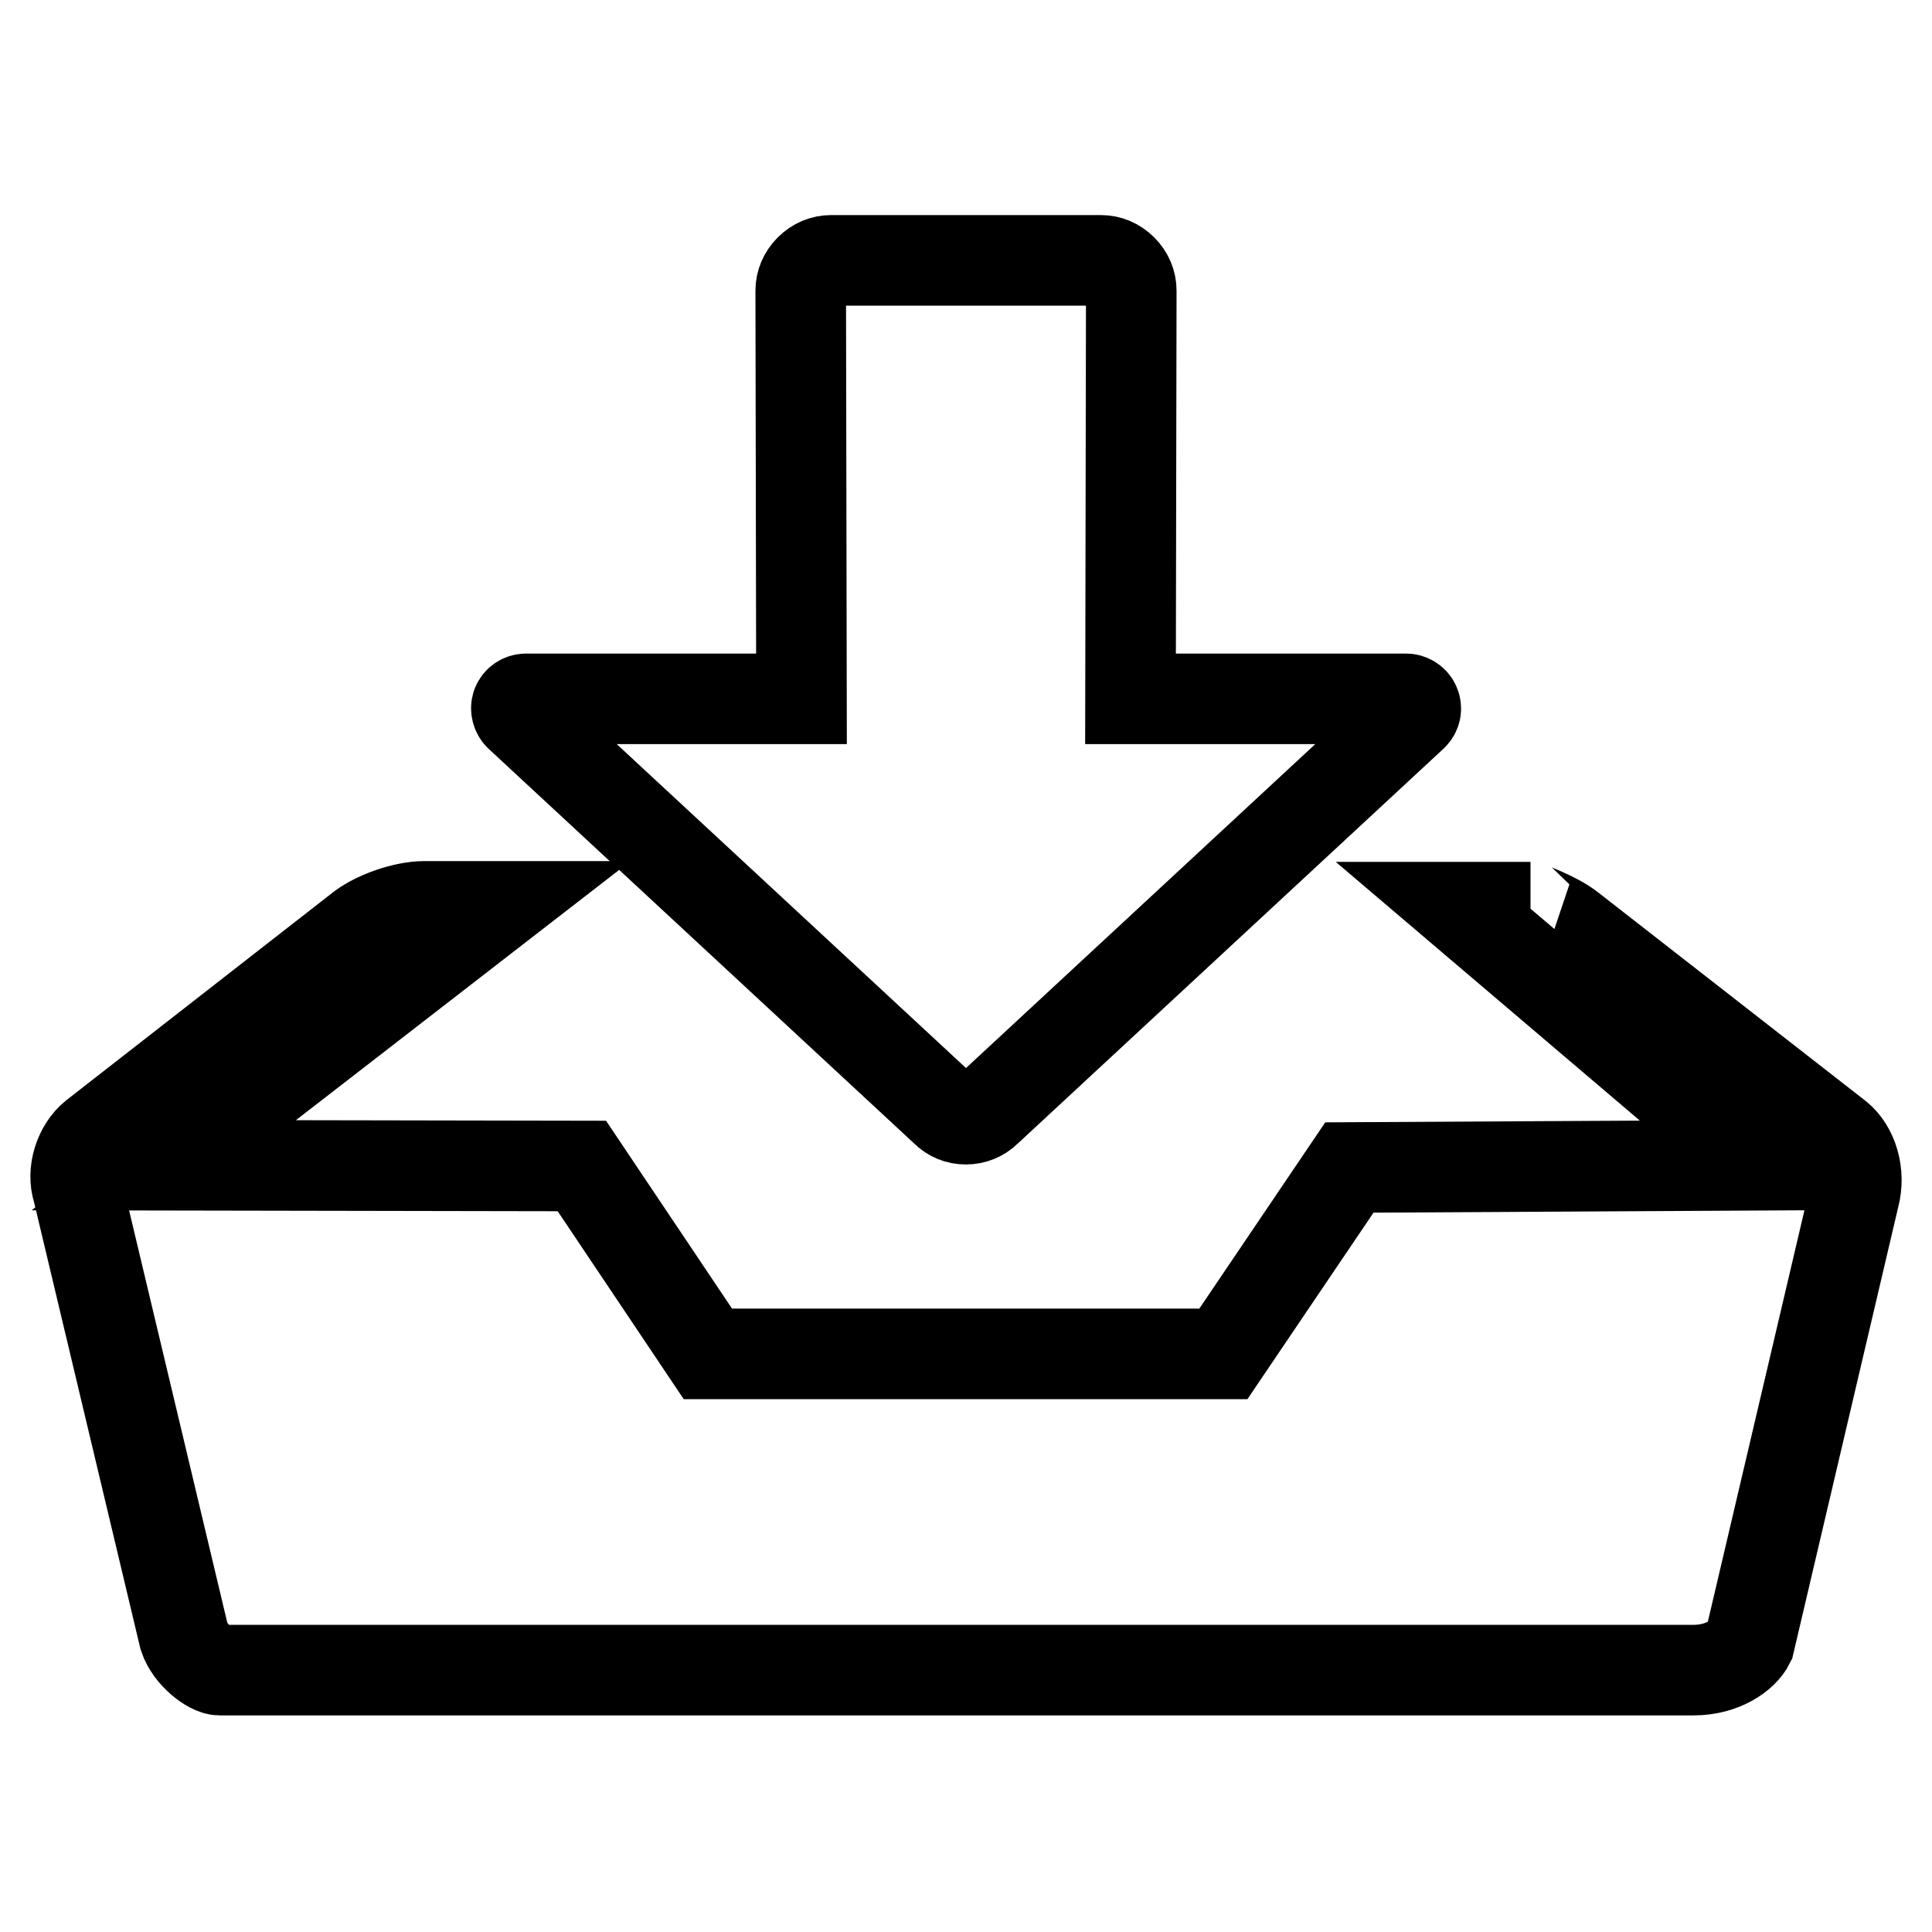
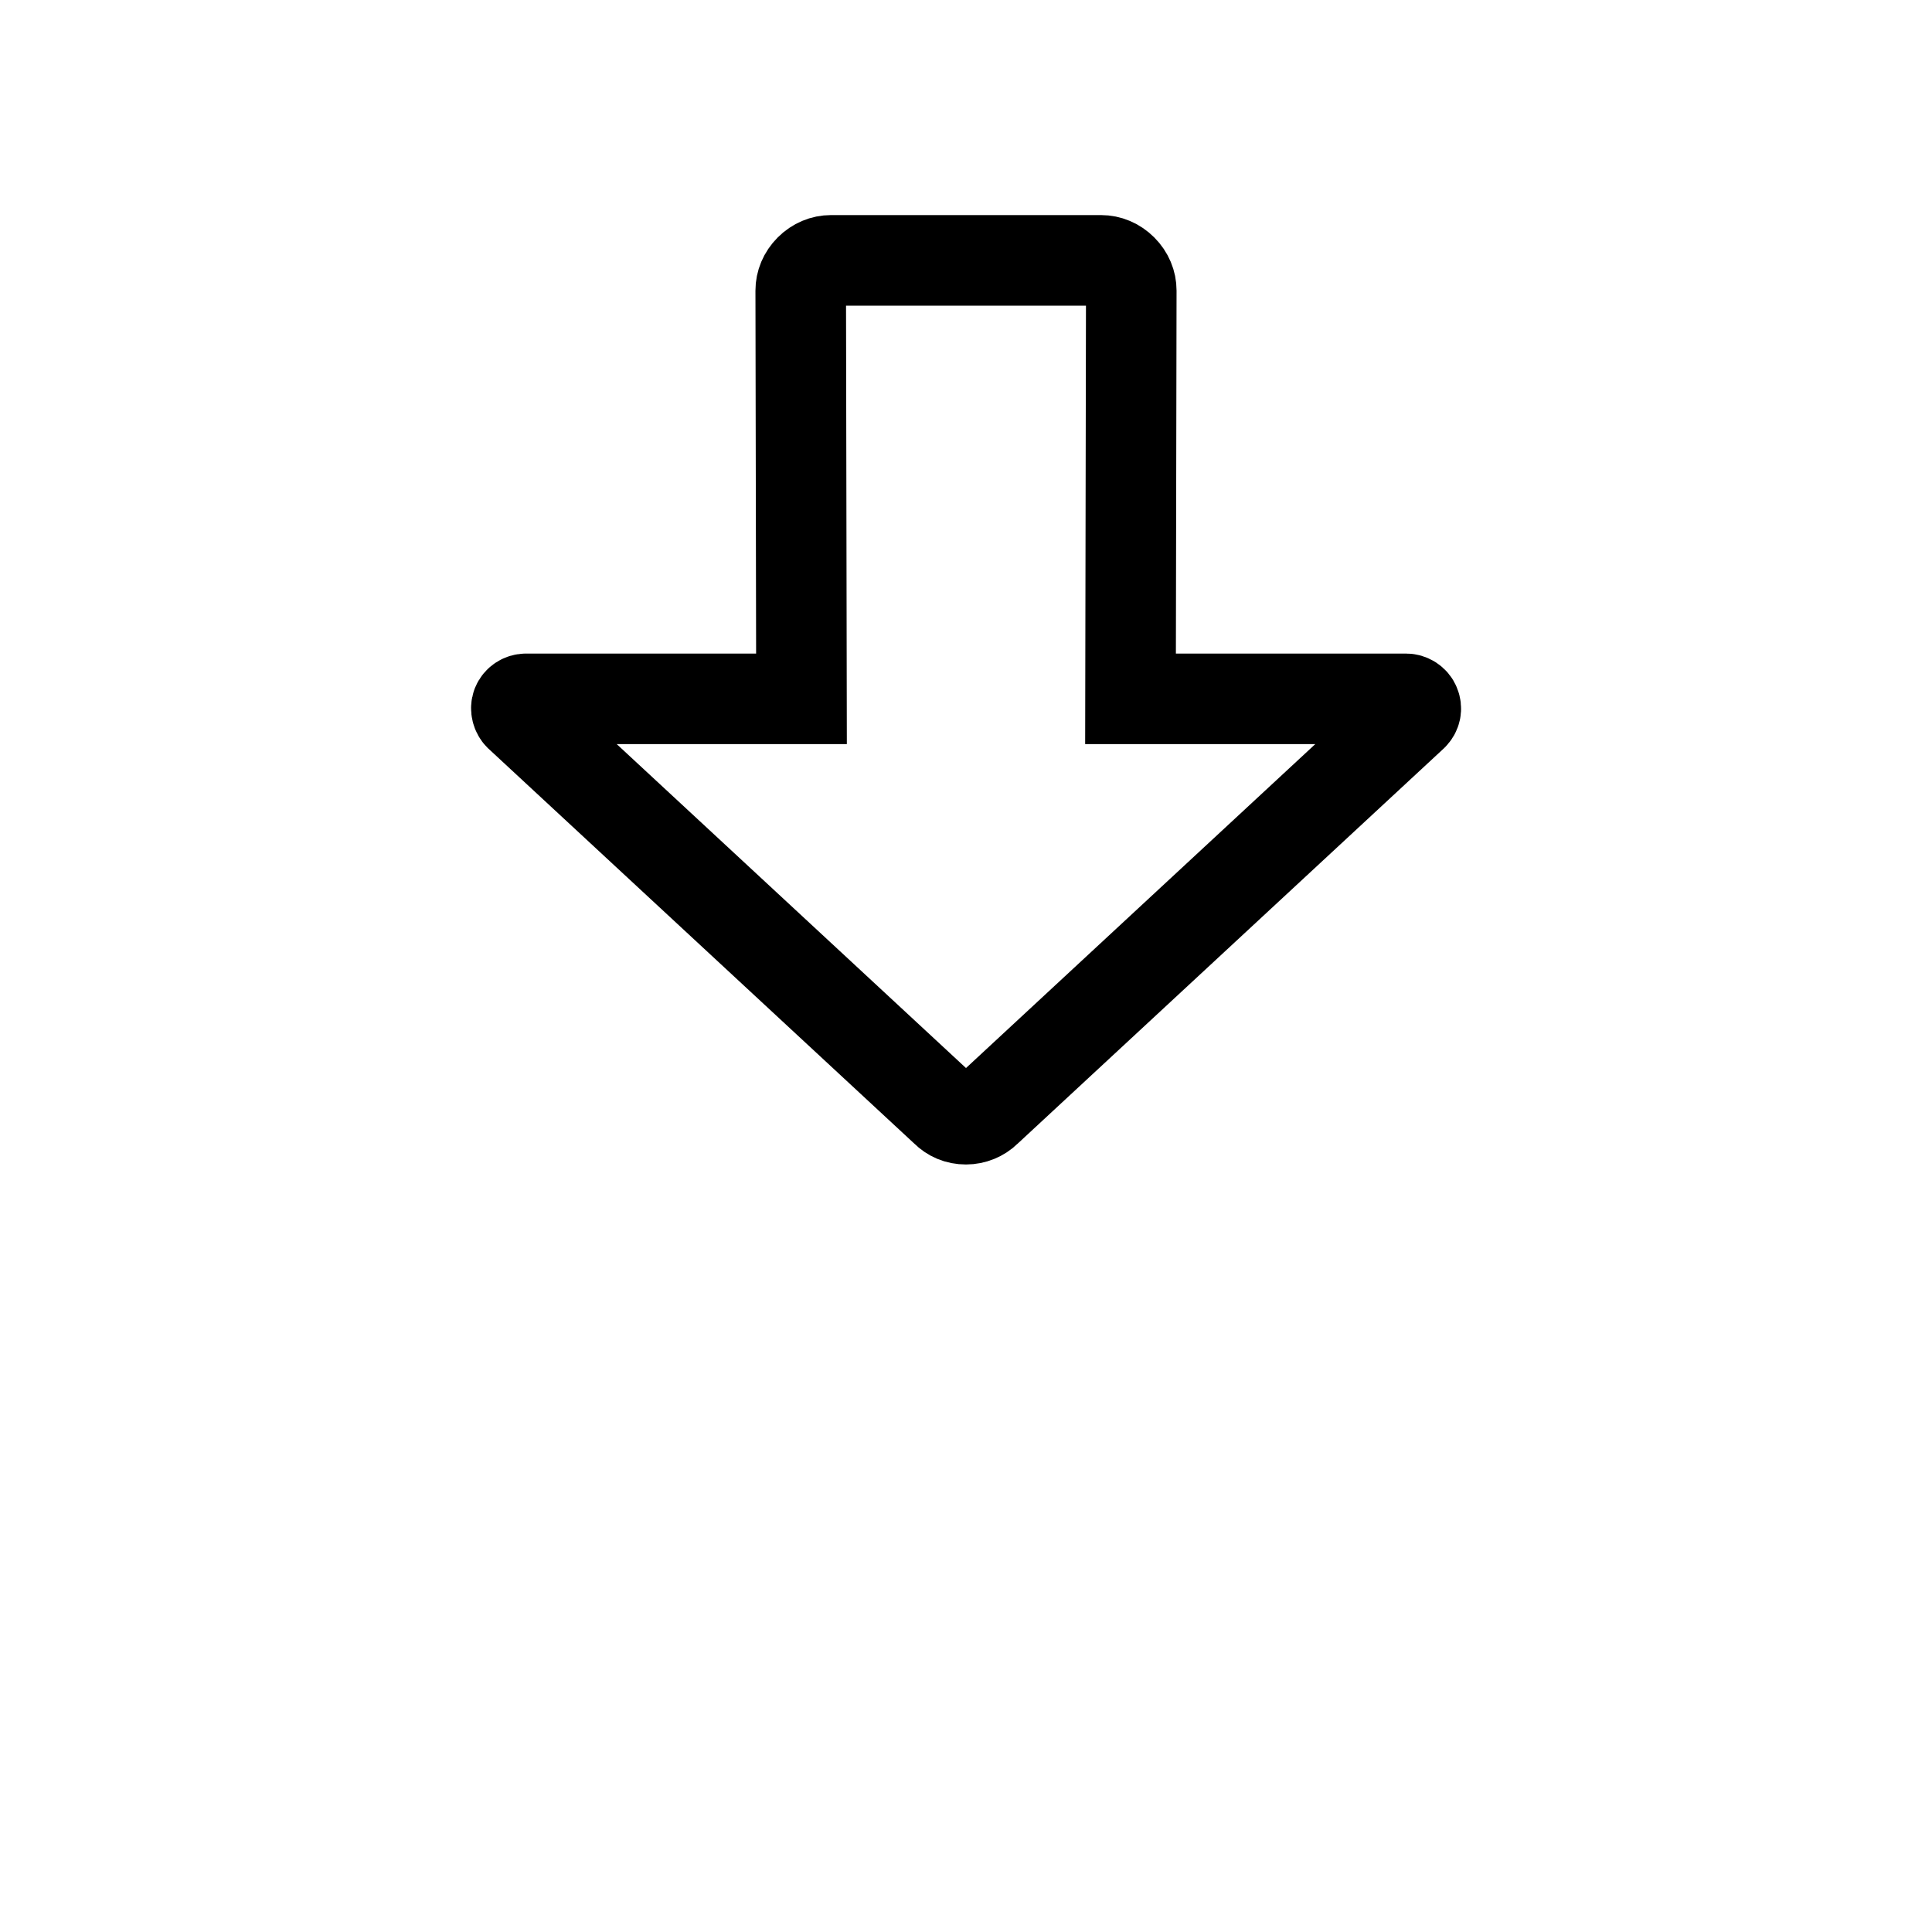
<svg xmlns="http://www.w3.org/2000/svg" version="1.1" x="0px" y="0px" viewBox="0 0 256 256" enable-background="new 0 0 256 256" xml:space="preserve">
  <g>
    <g>
      <path stroke-width="12" fill-opacity="0" stroke="#000000" d="M187.2,94.8c0.4-0.4,0.5-0.9,0.3-1.4c-0.2-0.5-0.7-0.8-1.2-0.8h-36.5l0.1-54.1c0-1-0.4-2-1.2-2.8c-0.8-0.8-1.8-1.2-2.8-1.2h-35.8c-1,0-2,0.4-2.8,1.2c-0.8,0.8-1.2,1.8-1.2,2.8l0.1,54.1H69.7c-0.5,0-1,0.3-1.2,0.8c-0.2,0.5,0,1.1,0.3,1.4l56.5,52.4c0.7,0.7,1.6,1.1,2.7,1.1c1,0,2-0.4,2.7-1.1L187.2,94.8L187.2,94.8z" />
-       <path stroke-width="12" fill-opacity="0" stroke="#000000" d="M243.5,150.6L208.1,123c-2-1.6-5.7-2.8-5.3-2.8h-9.5l40.2,34.2l-54.7,0.3l-16.7,24.7H93.8l-16.7-24.9l-55.4-0.1L66,120.1h-9.8c-2.6,0-6.3,1.3-8.3,2.8l-35.4,27.6c-2,1.6-3,4.8-2.2,7.2l14.1,59.2c0.8,2.4,3.5,4.4,4.7,4.4h195.3c3.9,0,6.6-2,7.4-3.6l13.9-59.2C246.5,155.5,245.5,152.2,243.5,150.6z" />
    </g>
  </g>
</svg>